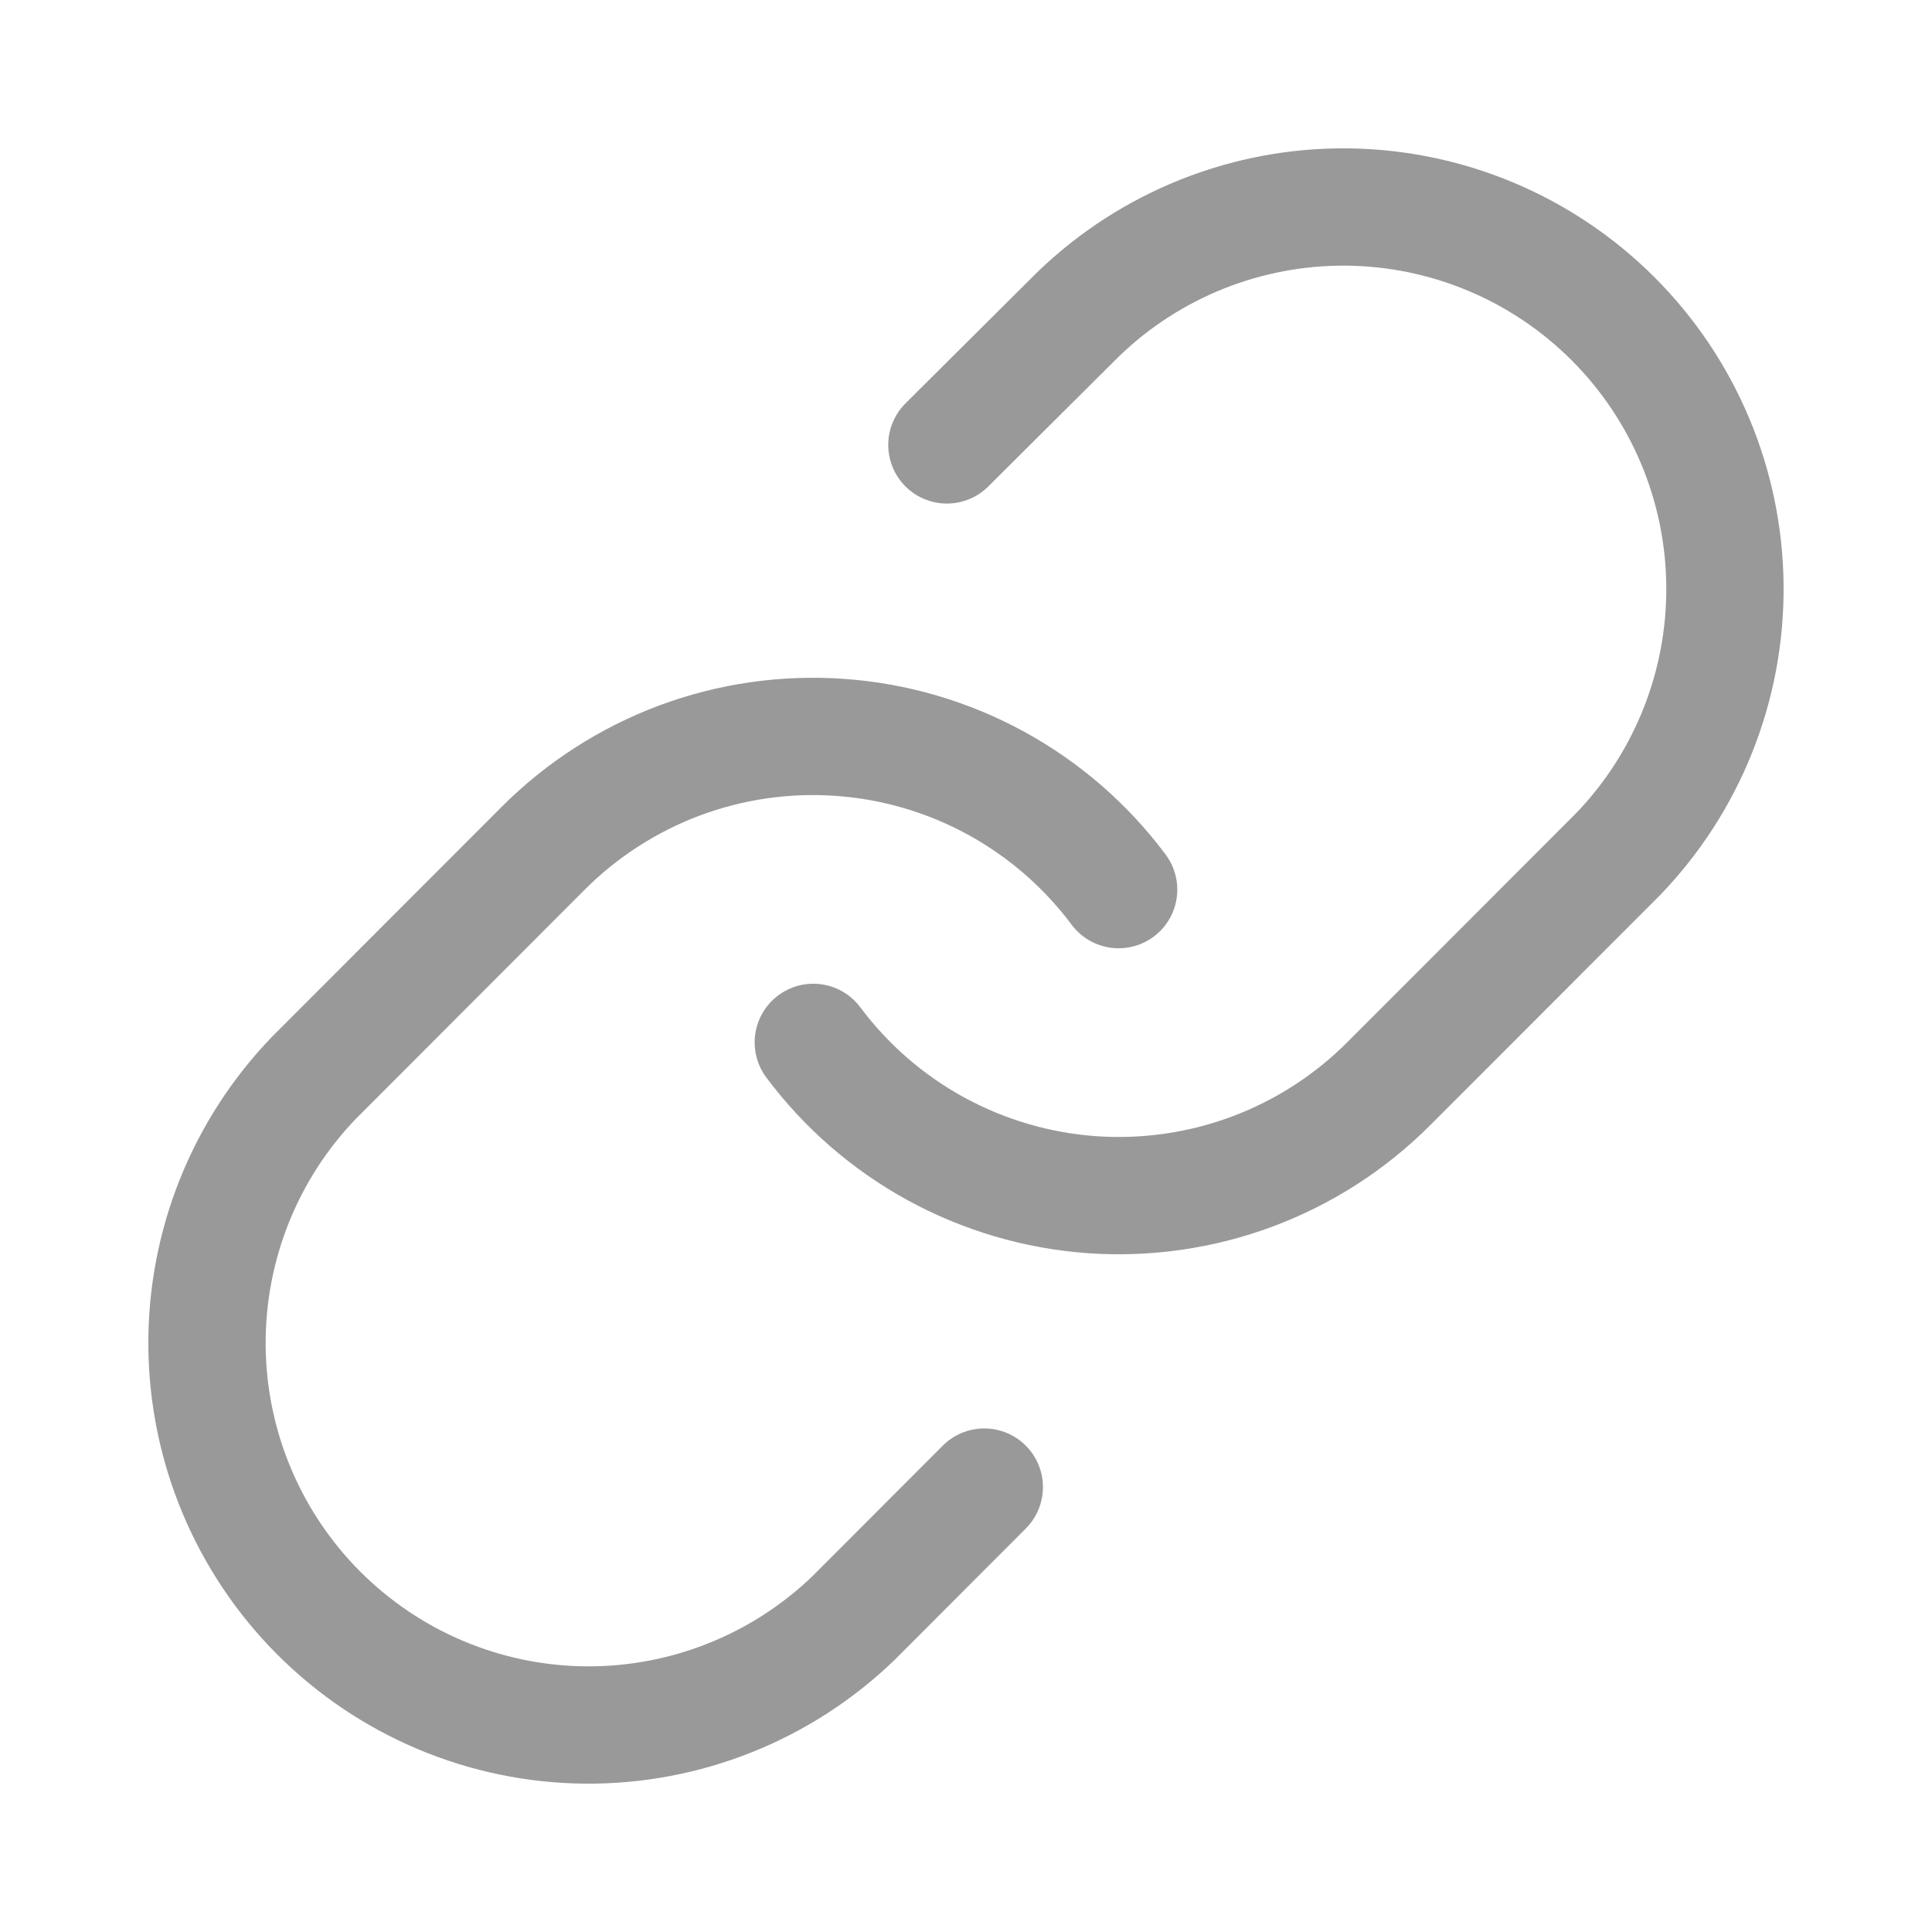
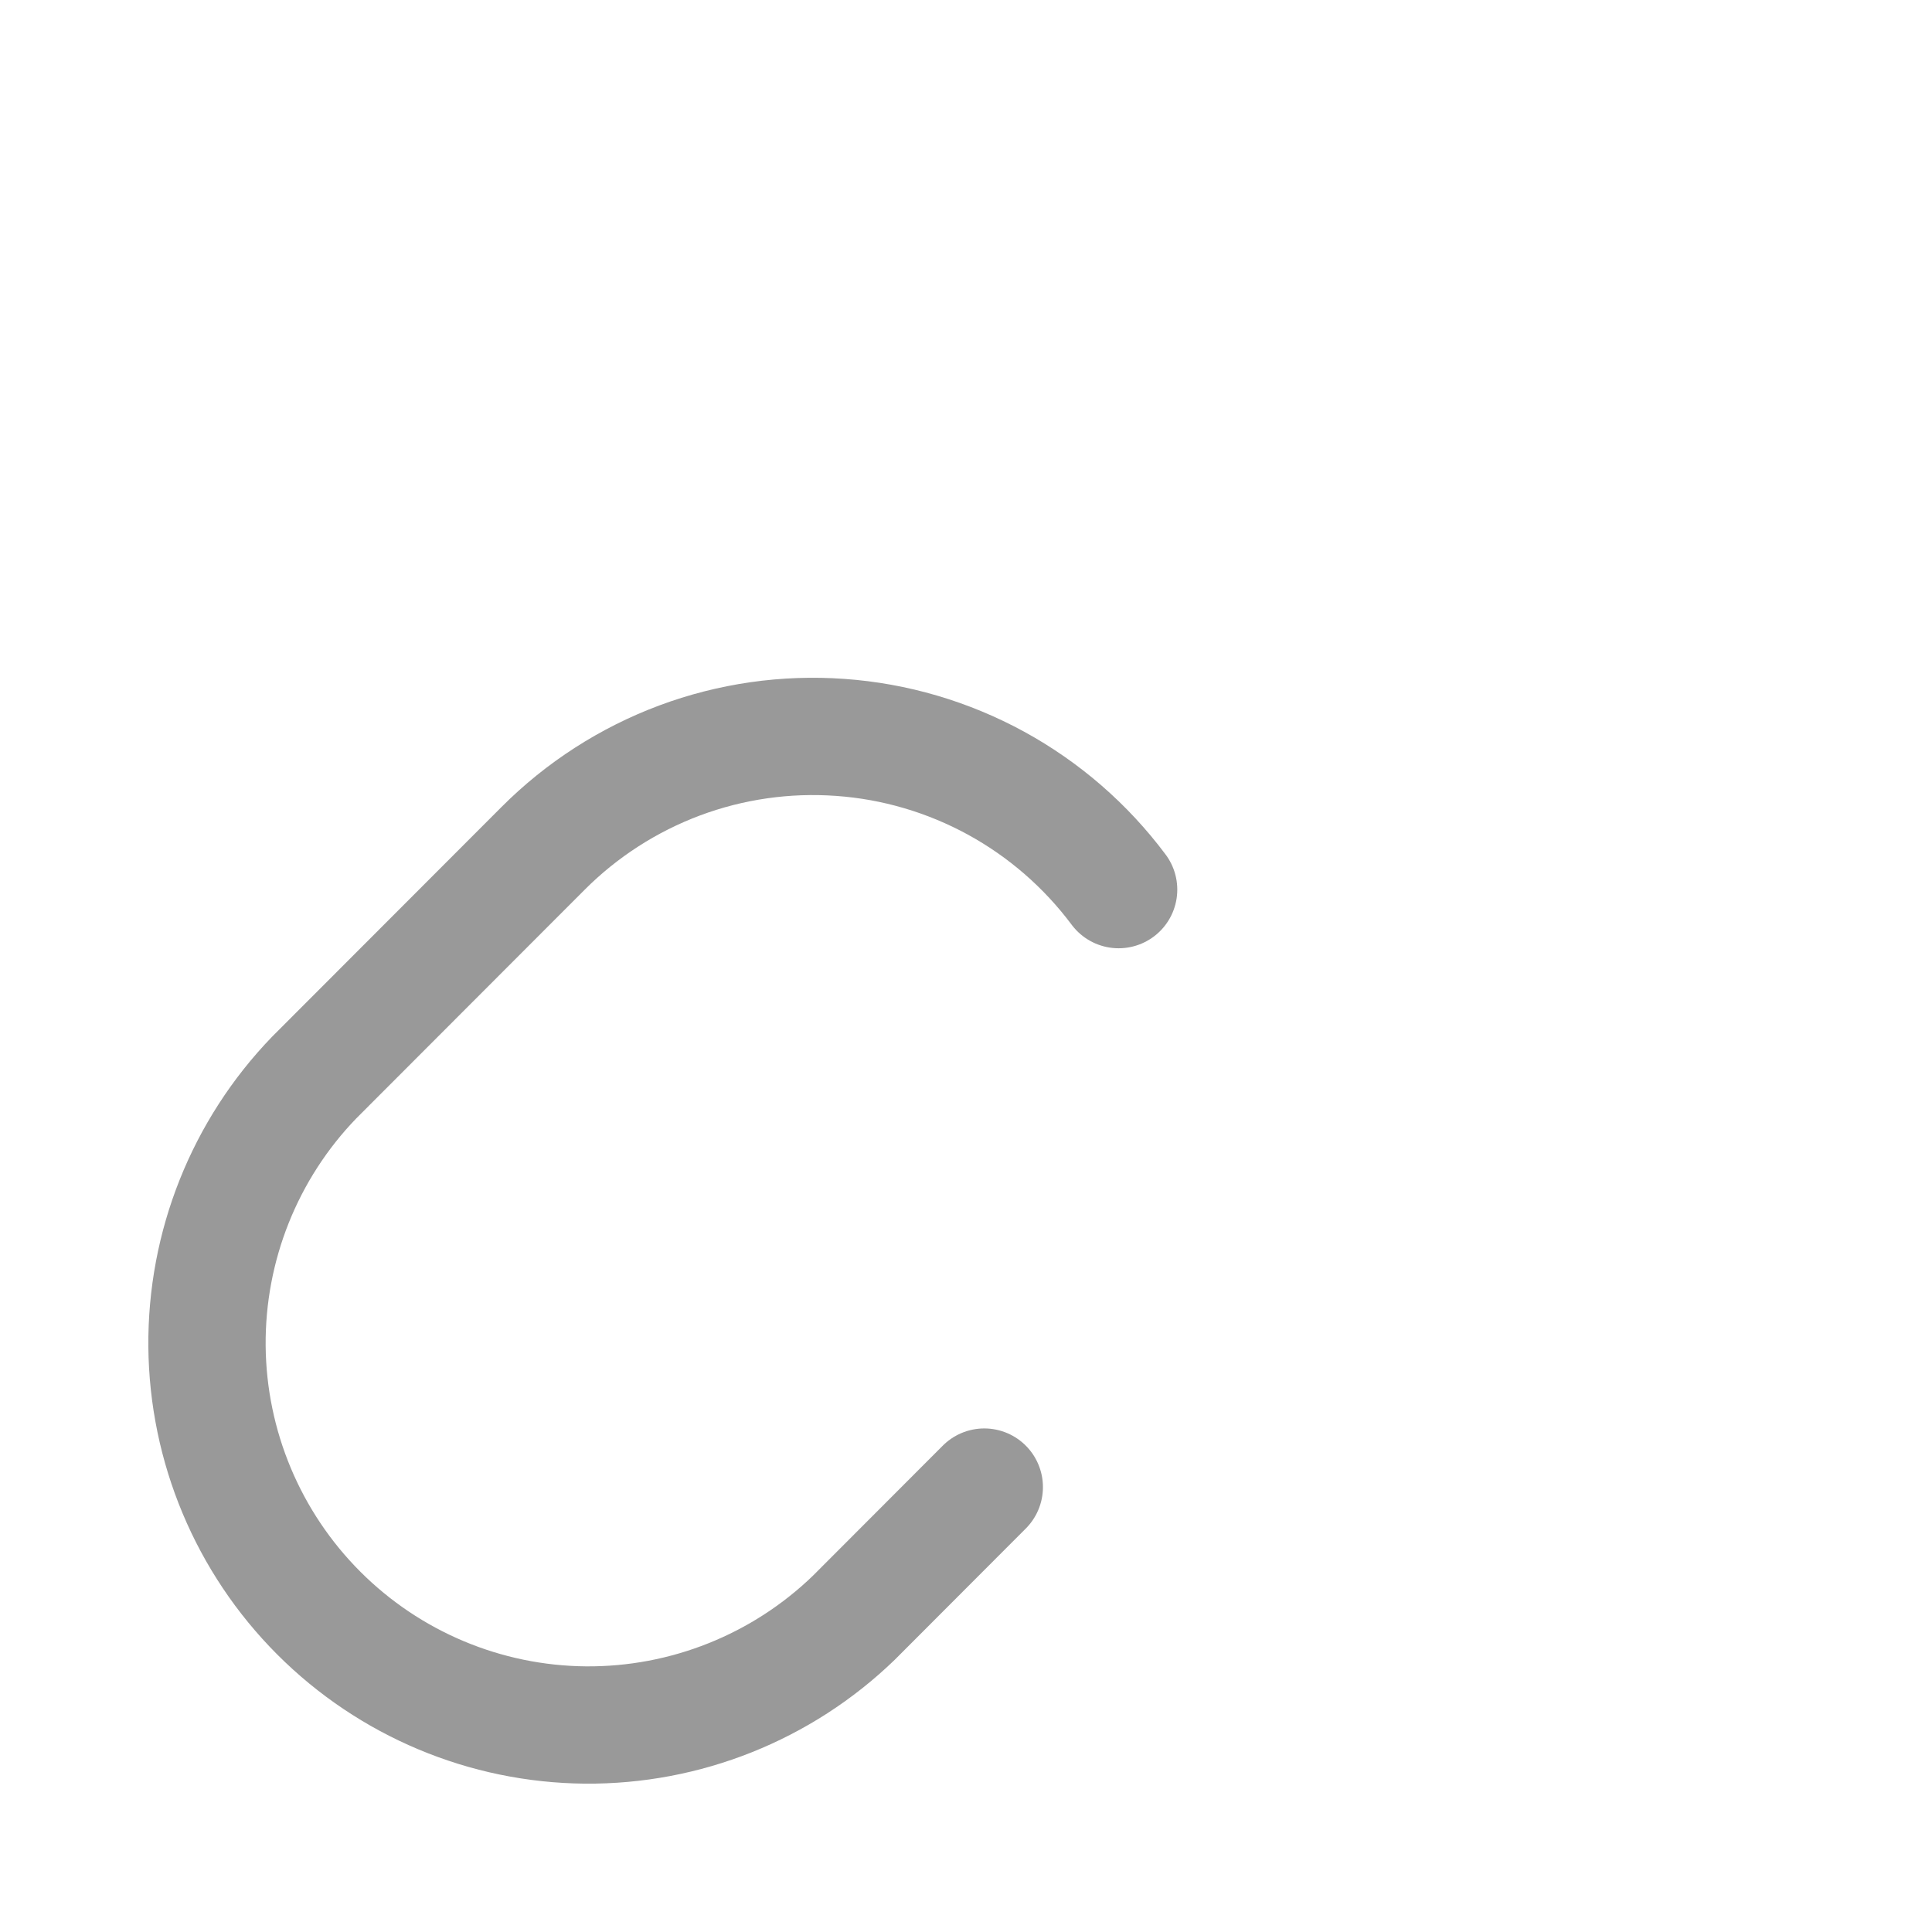
<svg xmlns="http://www.w3.org/2000/svg" width="28" height="28" viewBox="0 0 28 28" fill="none">
-   <path d="M11.787 15.107C12.262 15.743 12.868 16.269 13.564 16.65C14.26 17.03 15.03 17.257 15.821 17.314C16.612 17.37 17.406 17.256 18.149 16.979C18.893 16.701 19.567 16.267 20.128 15.705L23.447 12.383C24.454 11.339 25.012 9.94 24.999 8.489C24.987 7.037 24.405 5.648 23.38 4.622C22.354 3.595 20.967 3.013 19.516 3C18.066 2.988 16.669 3.546 15.626 4.554L13.723 6.448" stroke="#999999" stroke-width="1.7" stroke-linecap="round" stroke-linejoin="round" />
  <path d="M16.212 12.893C15.737 12.257 15.131 11.731 14.435 11.35C13.739 10.97 12.97 10.743 12.178 10.687C11.387 10.63 10.593 10.744 9.85 11.021C9.107 11.299 8.432 11.733 7.871 12.295L4.553 15.617C3.545 16.661 2.988 18.06 3 19.511C3.013 20.963 3.595 22.352 4.62 23.378C5.646 24.405 7.033 24.987 8.483 25C9.933 25.012 11.331 24.454 12.374 23.446L14.265 21.552" stroke="#999999" stroke-width="1.7" stroke-linecap="round" stroke-linejoin="round" />
</svg>